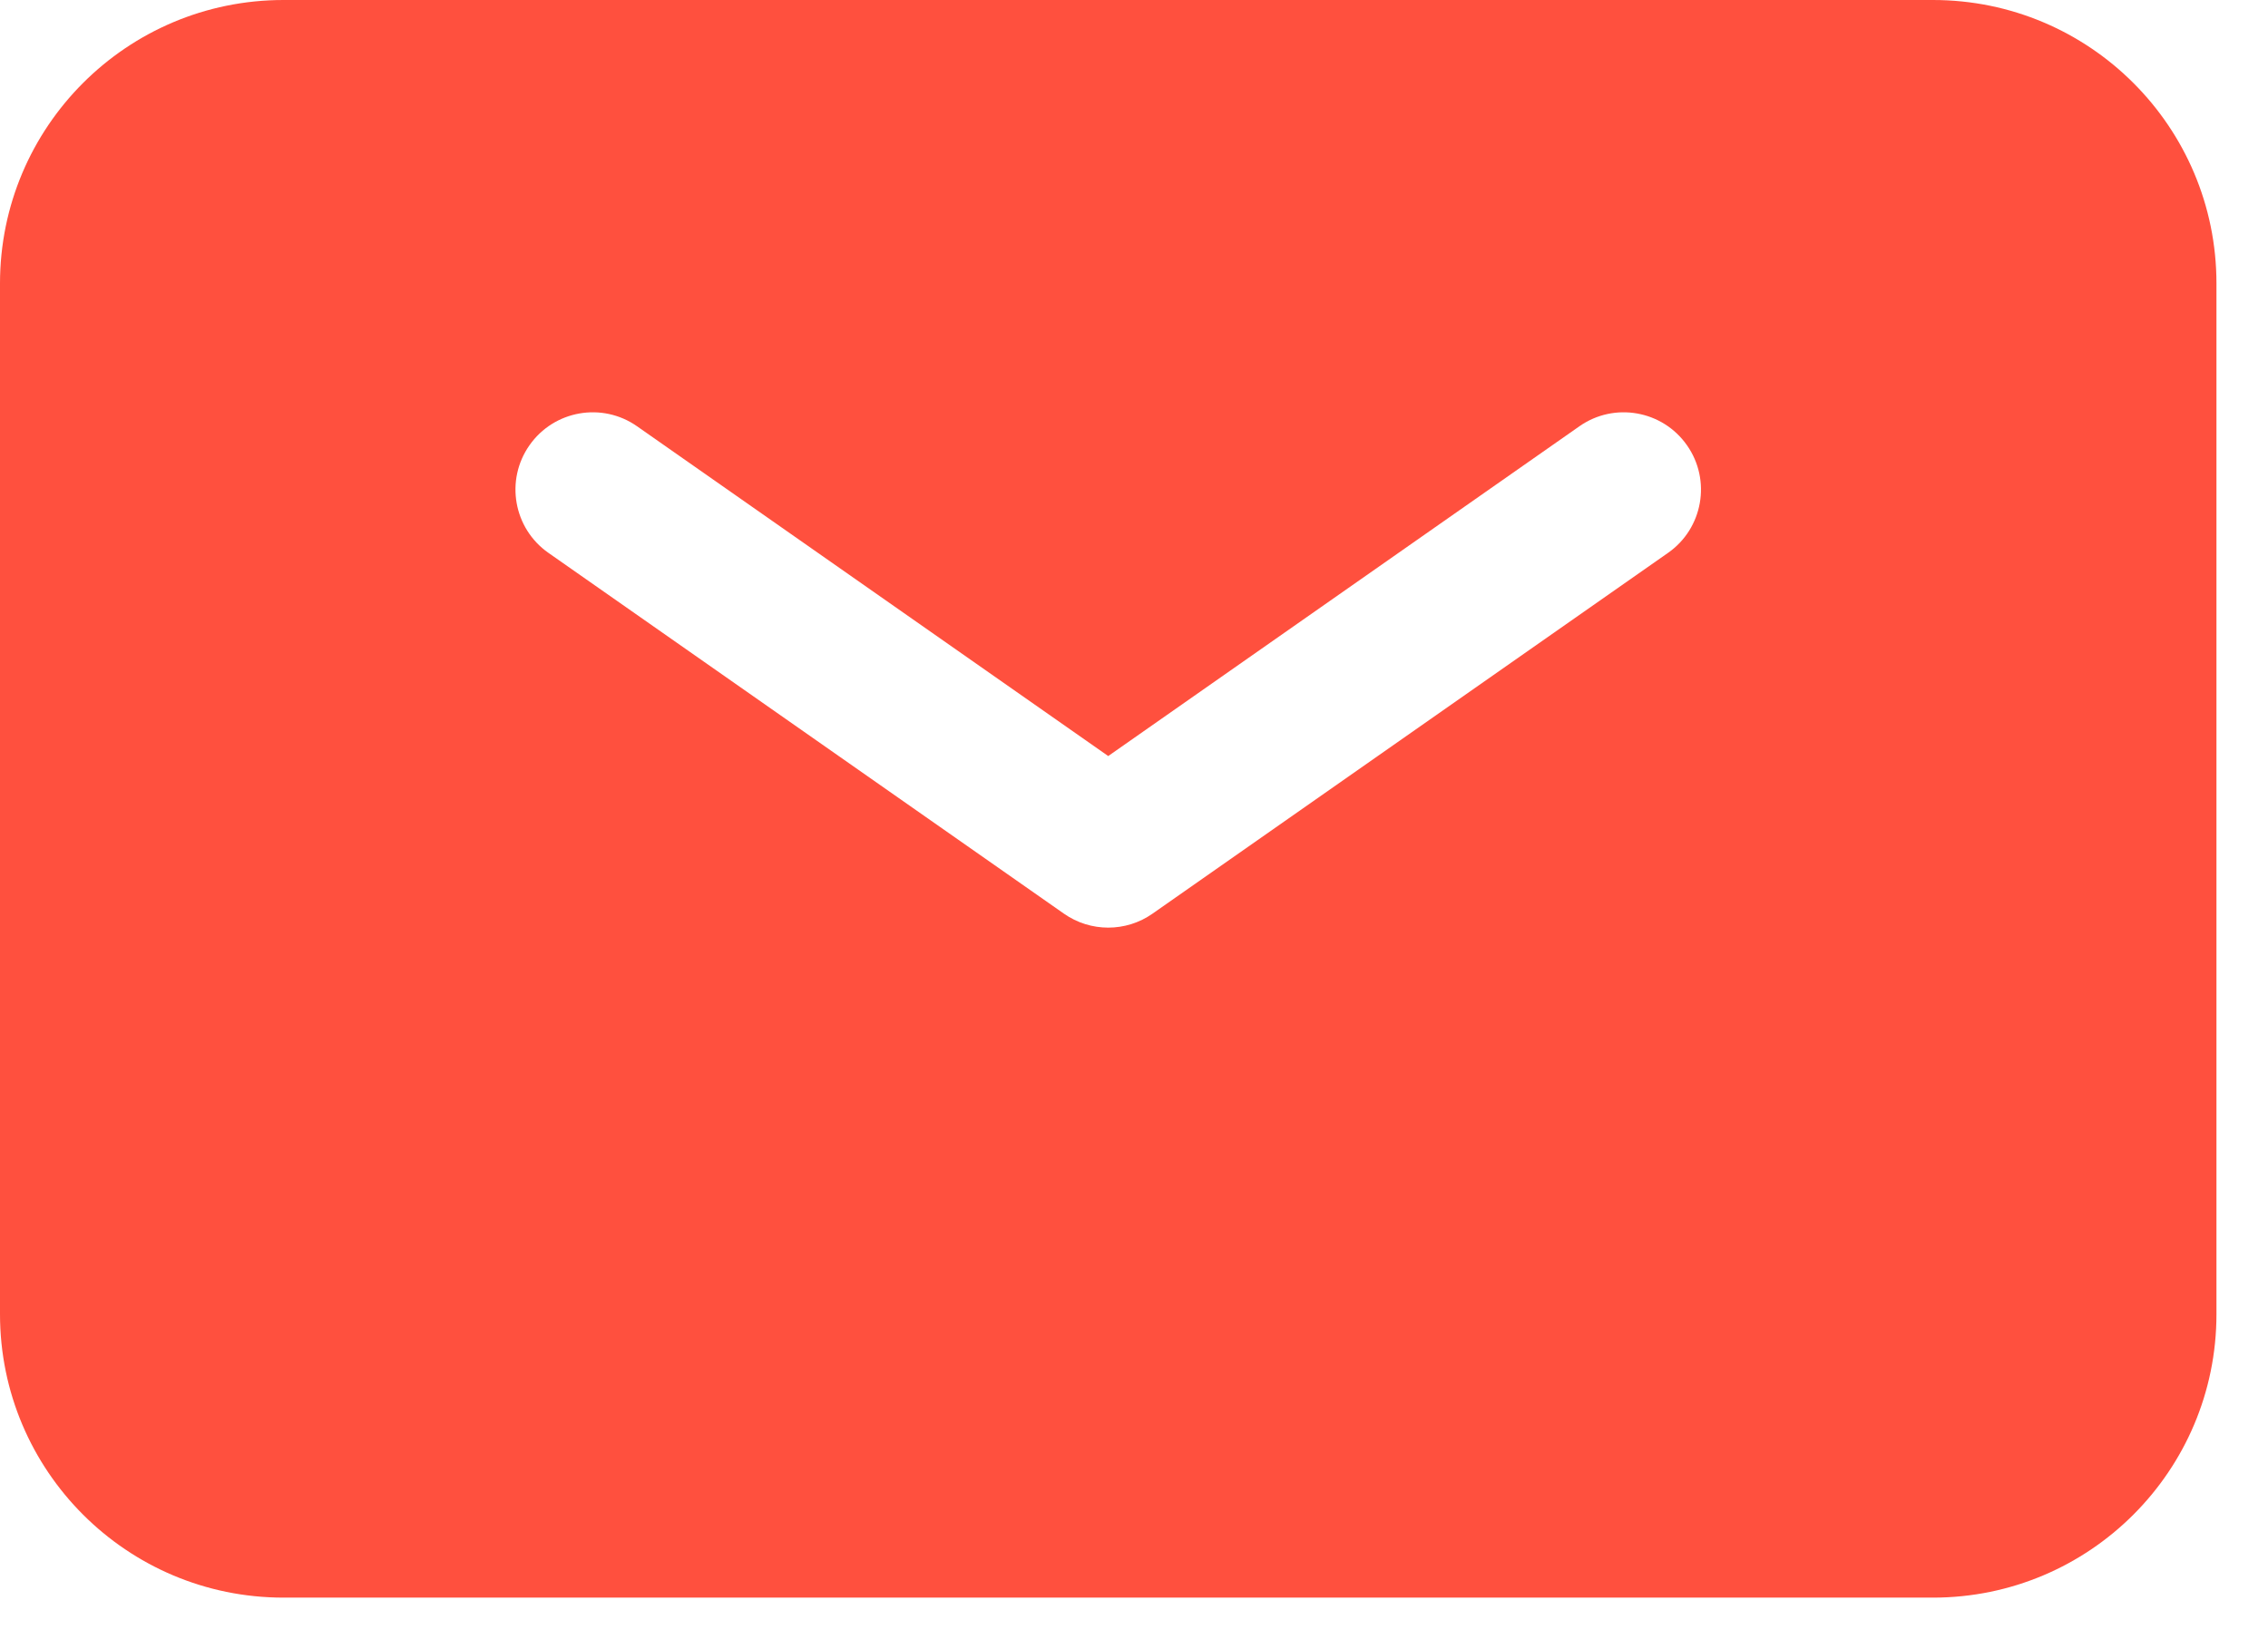
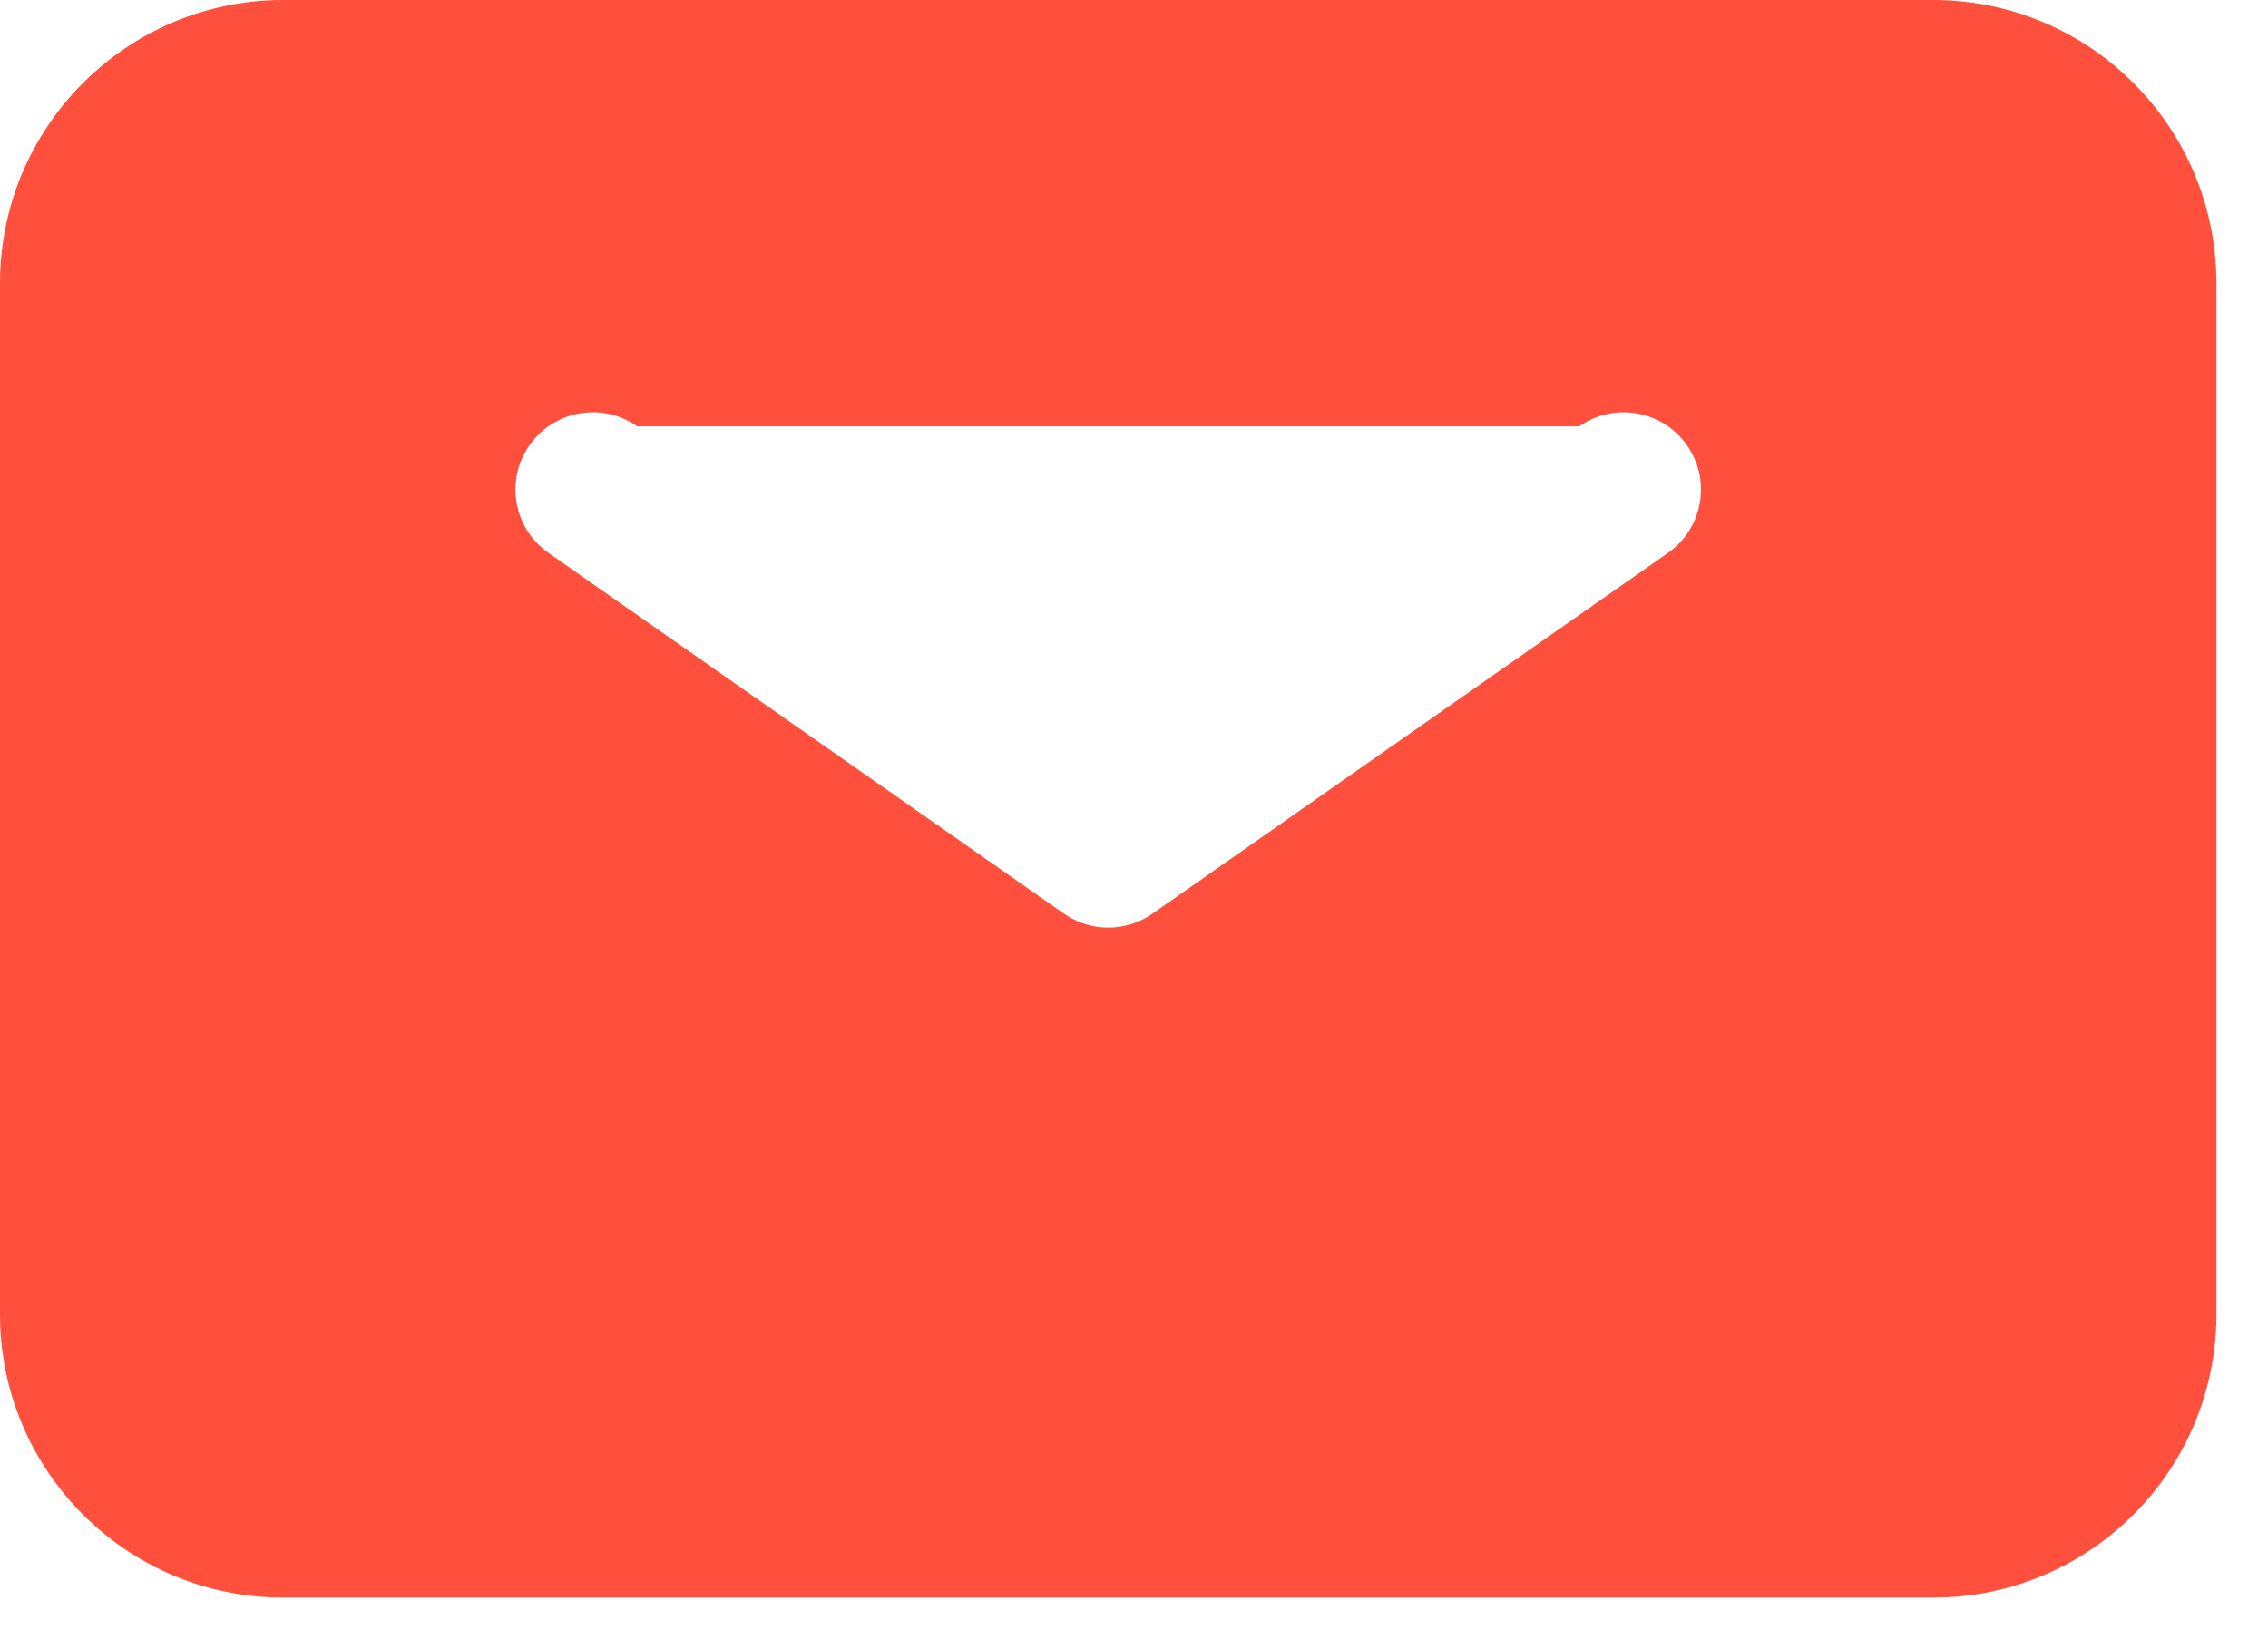
<svg xmlns="http://www.w3.org/2000/svg" width="22" height="16" viewBox="0 0 22 16" fill="none">
-   <path fill-rule="evenodd" clip-rule="evenodd" d="M2.75 0C1.231 0 0 1.231 0 2.75V12.75C0 14.269 1.231 15.5 2.75 15.5H18.75C20.269 15.5 21.5 14.269 21.5 12.75V2.75C21.5 1.231 20.269 0 18.75 0H2.75ZM6.18 4.136C5.841 3.898 5.373 3.981 5.136 4.32C4.898 4.659 4.981 5.127 5.32 5.364L10.32 8.864C10.578 9.045 10.922 9.045 11.18 8.864L16.18 5.364C16.519 5.127 16.602 4.659 16.364 4.32C16.127 3.981 15.659 3.898 15.32 4.136L10.75 7.335L6.18 4.136Z" fill="#FF503E" />
+   <path fill-rule="evenodd" clip-rule="evenodd" d="M2.75 0C1.231 0 0 1.231 0 2.75V12.75C0 14.269 1.231 15.5 2.75 15.5H18.75C20.269 15.5 21.5 14.269 21.5 12.75V2.75C21.5 1.231 20.269 0 18.75 0H2.75ZM6.18 4.136C5.841 3.898 5.373 3.981 5.136 4.32C4.898 4.659 4.981 5.127 5.32 5.364L10.32 8.864C10.578 9.045 10.922 9.045 11.18 8.864L16.18 5.364C16.519 5.127 16.602 4.659 16.364 4.32C16.127 3.981 15.659 3.898 15.32 4.136L6.18 4.136Z" fill="#FF503E" />
</svg>